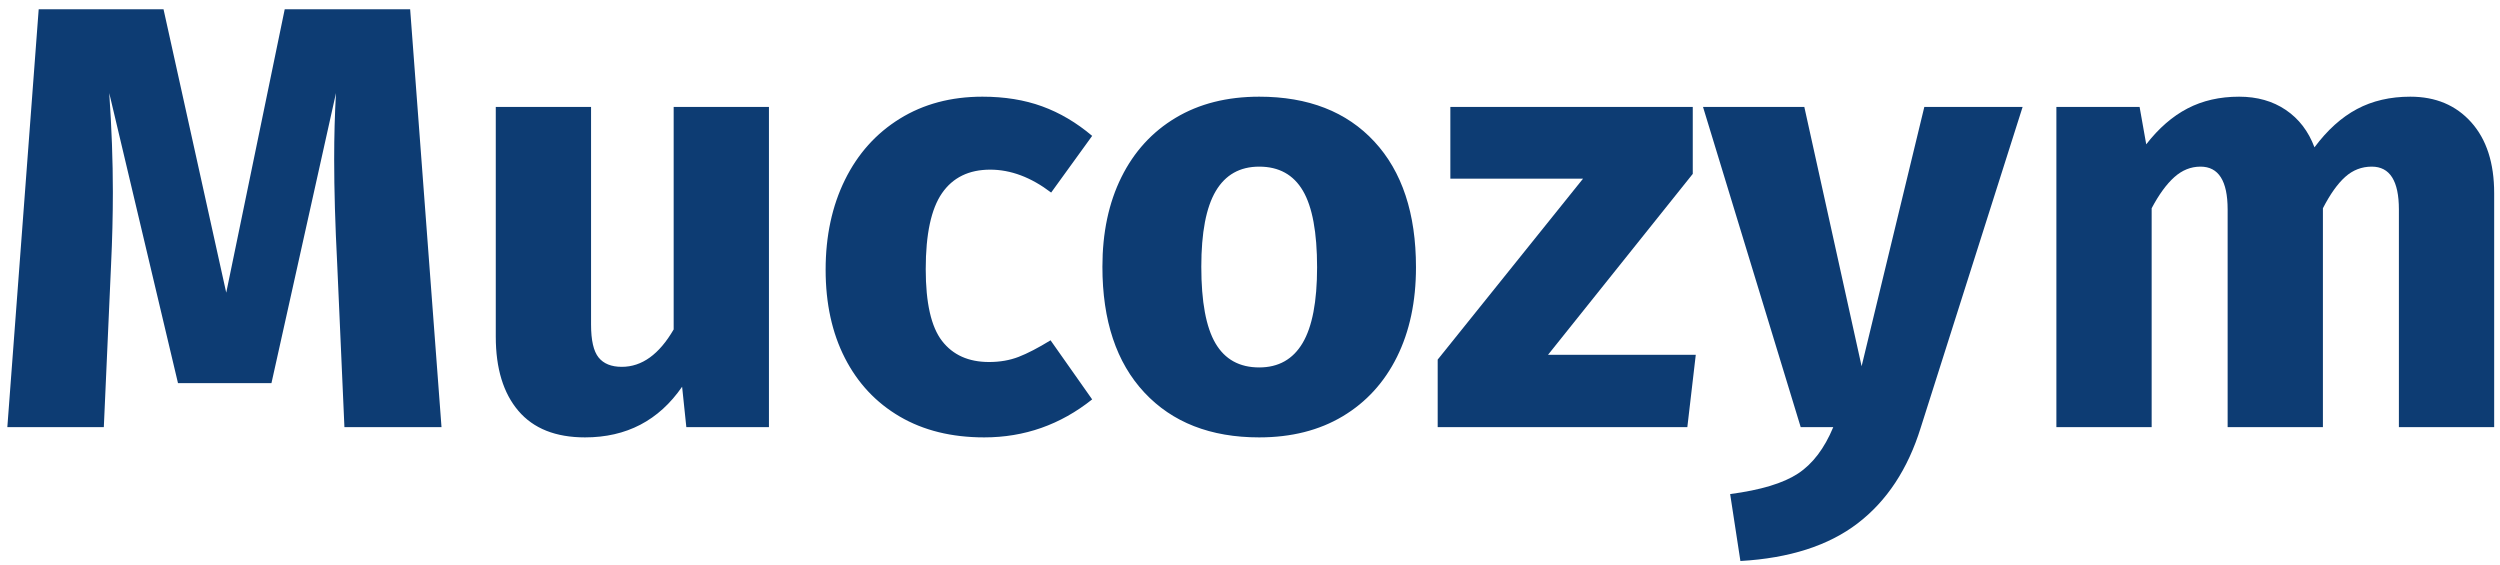
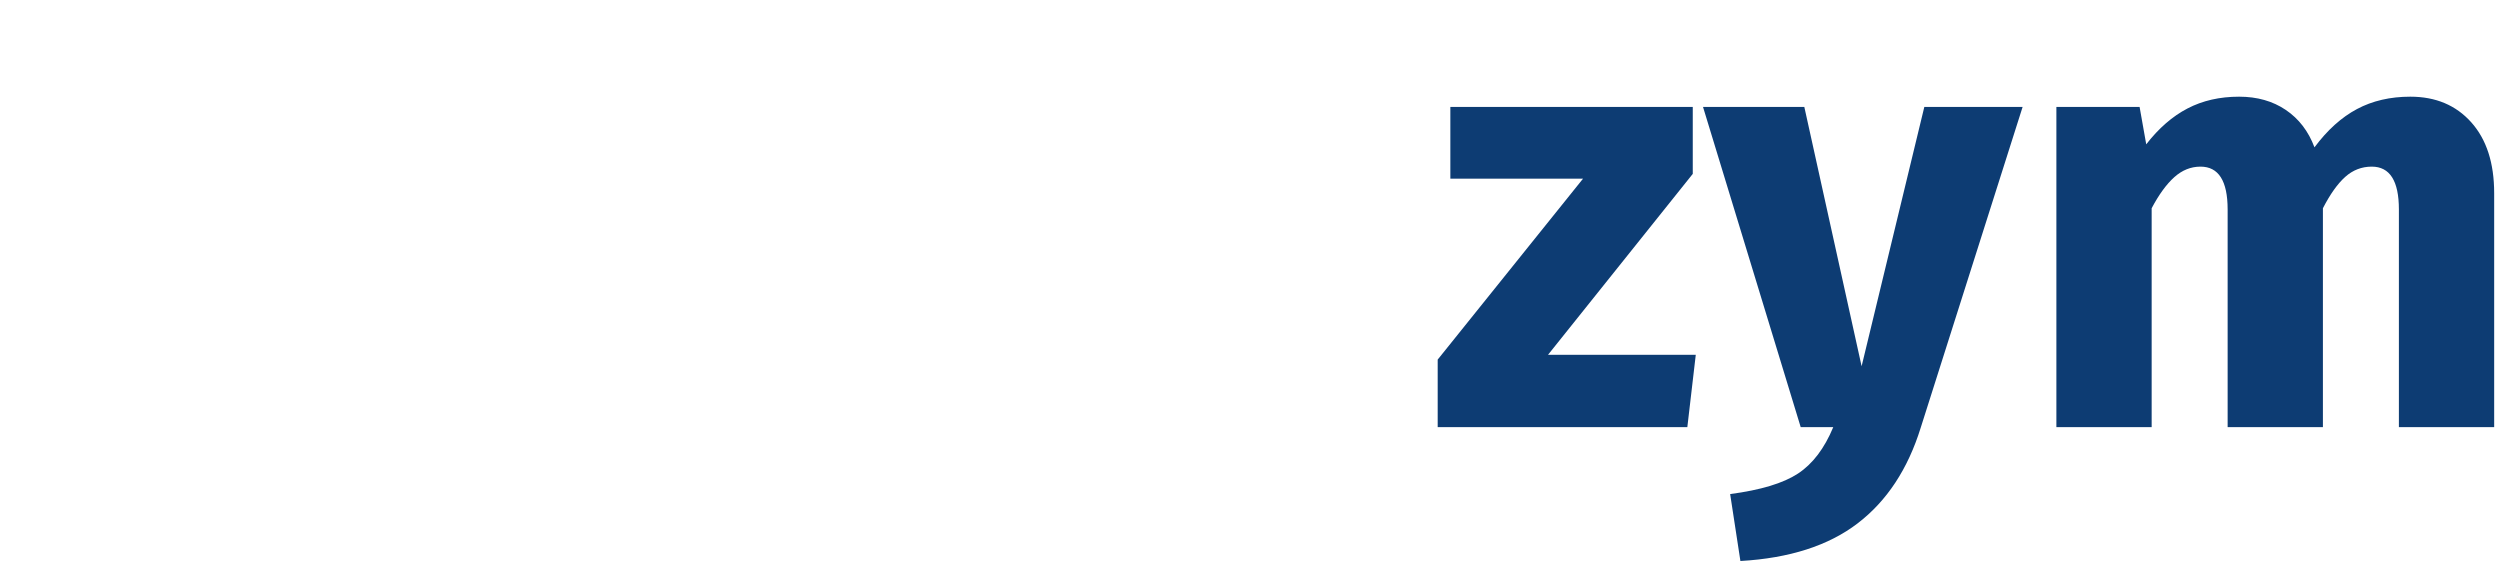
<svg xmlns="http://www.w3.org/2000/svg" width="199" height="45" viewBox="0 0 199 45">
  <g fill="#0D3C73" transform="translate(.584 .736)">
-     <path d="M34.56 33.264 26.832 33.264 26.256 20.256C26.096 17.152 26.016 14.384 26.016 11.952 26.016 10.096 26.064 8.336 26.16 6.672L21.024 29.76 13.584 29.76 8.112 6.672C8.304 9.456 8.4 12.08 8.4 14.544 8.4 16.4 8.352 18.336 8.256 20.352L7.68 33.264 0 33.264 2.496 0 12.432 0 17.424 22.56 22.08 0 32.064 0 34.56 33.264ZM60.624 33.264 54.048 33.264 53.712 30.048C51.856 32.736 49.28 34.08 45.984 34.08 43.648 34.08 41.88 33.376 40.68 31.968 39.48 30.56 38.88 28.592 38.88 26.064L38.88 7.776 46.464 7.776 46.464 25.104C46.464 26.352 46.664 27.224 47.064 27.72 47.464 28.216 48.08 28.464 48.912 28.464 50.512 28.464 51.888 27.472 53.04 25.488L53.04 7.776 60.624 7.776 60.624 33.264ZM77.616 6.96C79.376 6.96 80.96 7.216 82.368 7.728 83.776 8.24 85.104 9.024 86.352 10.08L83.088 14.592C81.488 13.376 79.872 12.768 78.24 12.768 76.544 12.768 75.264 13.392 74.4 14.64 73.536 15.888 73.104 17.904 73.104 20.688 73.104 23.376 73.536 25.28 74.4 26.4 75.264 27.52 76.512 28.08 78.144 28.08 79.008 28.08 79.792 27.944 80.496 27.672 81.2 27.4 82.048 26.96 83.04 26.352L86.352 31.056C83.824 33.072 80.96 34.08 77.76 34.08 75.168 34.08 72.928 33.528 71.04 32.424 69.152 31.32 67.696 29.768 66.672 27.768 65.648 25.768 65.136 23.424 65.136 20.736 65.136 18.048 65.648 15.664 66.672 13.584 67.696 11.504 69.152 9.88 71.04 8.712 72.928 7.544 75.12 6.96 77.616 6.96ZM99.648 6.96C103.552 6.96 106.608 8.152 108.816 10.536 111.024 12.92 112.128 16.256 112.128 20.544 112.128 23.264 111.624 25.64 110.616 27.672 109.608 29.704 108.168 31.28 106.296 32.4 104.424 33.52 102.208 34.08 99.648 34.08 95.776 34.08 92.728 32.888 90.504 30.504 88.28 28.12 87.168 24.784 87.168 20.496 87.168 17.776 87.672 15.4 88.68 13.368 89.688 11.336 91.128 9.76 93 8.64 94.872 7.52 97.088 6.96 99.648 6.96ZM99.648 12.528C98.112 12.528 96.96 13.176 96.192 14.472 95.424 15.768 95.04 17.776 95.04 20.496 95.04 23.28 95.416 25.312 96.168 26.592 96.92 27.872 98.08 28.512 99.648 28.512 101.184 28.512 102.336 27.864 103.104 26.568 103.872 25.272 104.256 23.264 104.256 20.544 104.256 17.76 103.88 15.728 103.128 14.448 102.376 13.168 101.216 12.528 99.648 12.528Z" />
    <polygon points="134.16 7.776 134.16 13.104 122.64 27.504 134.4 27.504 133.728 33.264 113.856 33.264 113.856 27.888 125.424 13.488 114.864 13.488 114.864 7.776" />
    <path d="M152.304 33.312C151.28 36.608 149.608 39.144 147.288 40.92 144.968 42.696 141.856 43.696 137.952 43.92L137.136 38.592C139.568 38.272 141.368 37.728 142.536 36.96 143.704 36.192 144.64 34.96 145.344 33.264L142.752 33.264 134.976 7.776 143.04 7.776 147.6 28.416 152.592 7.776 160.416 7.776 152.304 33.312ZM191.28 6.96C193.296 6.96 194.912 7.64 196.128 9 197.344 10.36 197.952 12.24 197.952 14.64L197.952 33.264 190.368 33.264 190.368 15.936C190.368 13.664 189.648 12.528 188.208 12.528 187.408 12.528 186.704 12.8 186.096 13.344 185.488 13.888 184.896 14.72 184.32 15.84L184.32 33.264 176.736 33.264 176.736 15.936C176.736 13.664 176.016 12.528 174.576 12.528 173.808 12.528 173.112 12.808 172.488 13.368 171.864 13.928 171.264 14.752 170.688 15.84L170.688 33.264 163.104 33.264 163.104 7.776 169.728 7.776 170.256 10.752C171.248 9.472 172.344 8.52 173.544 7.896 174.744 7.272 176.112 6.96 177.648 6.96 179.088 6.96 180.328 7.312 181.368 8.016 182.408 8.72 183.168 9.712 183.648 10.992 184.672 9.616 185.8 8.6 187.032 7.944 188.264 7.288 189.68 6.96 191.28 6.96Z" />
  </g>
</svg>